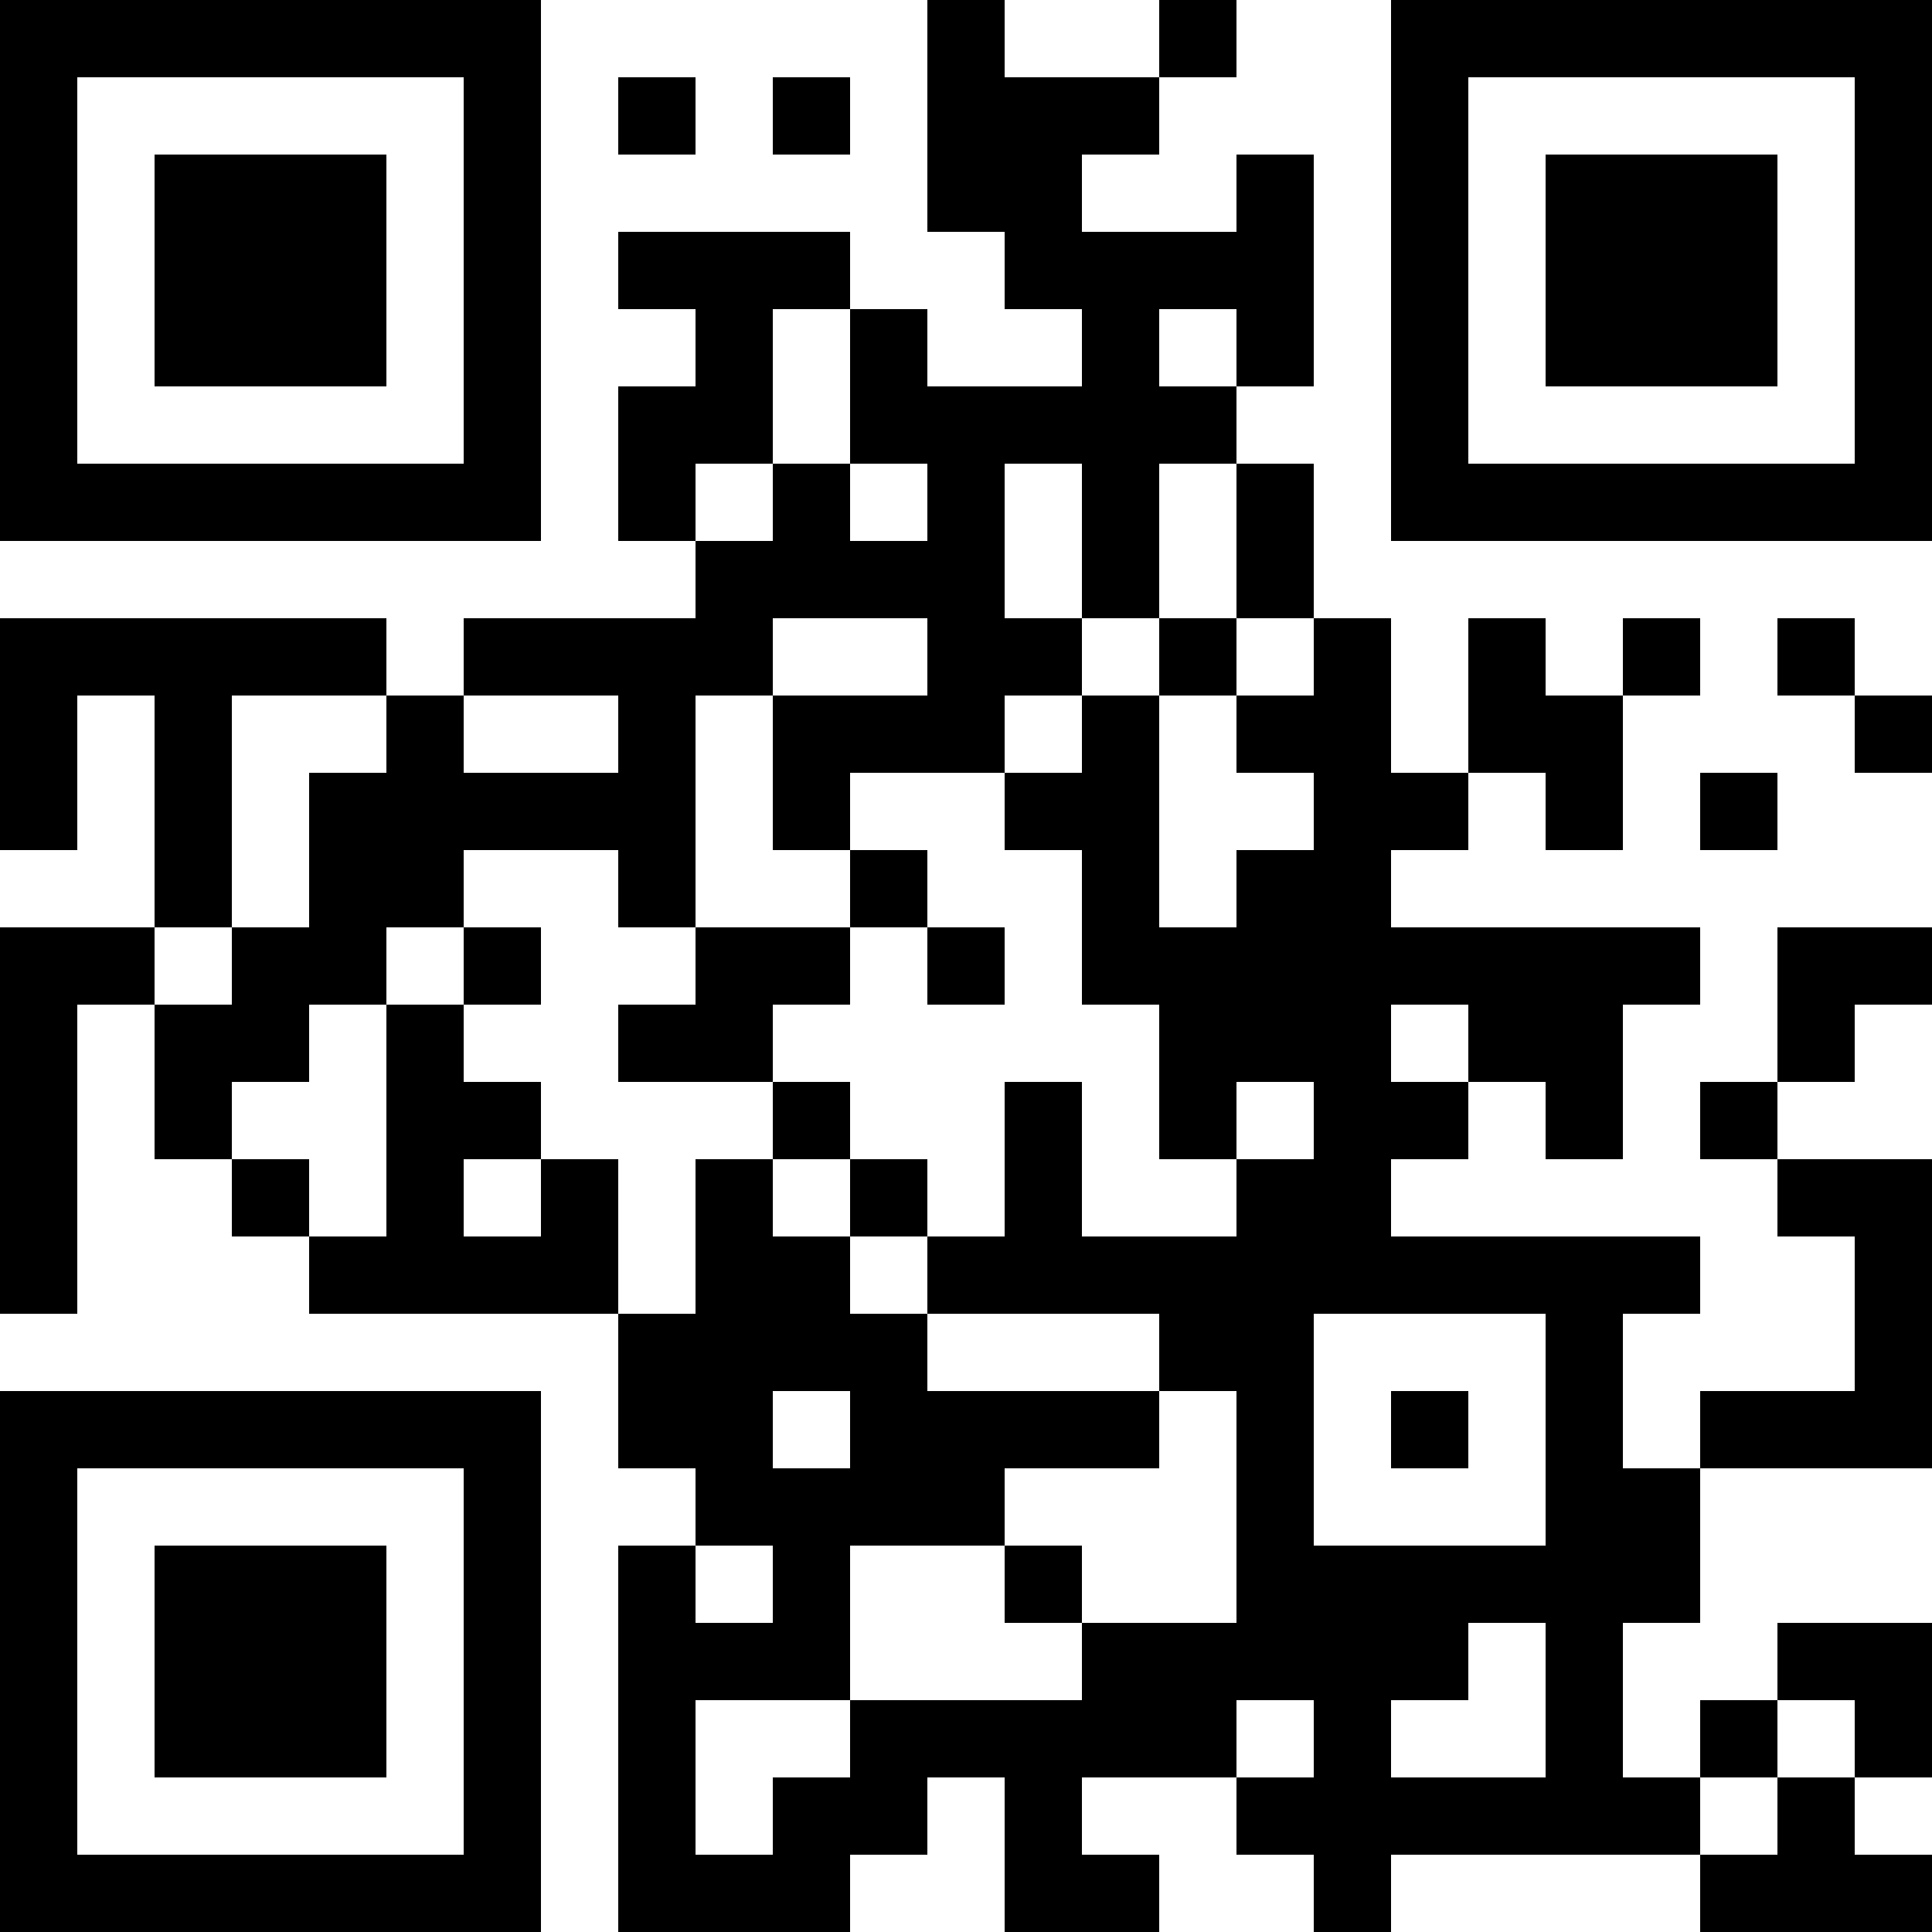
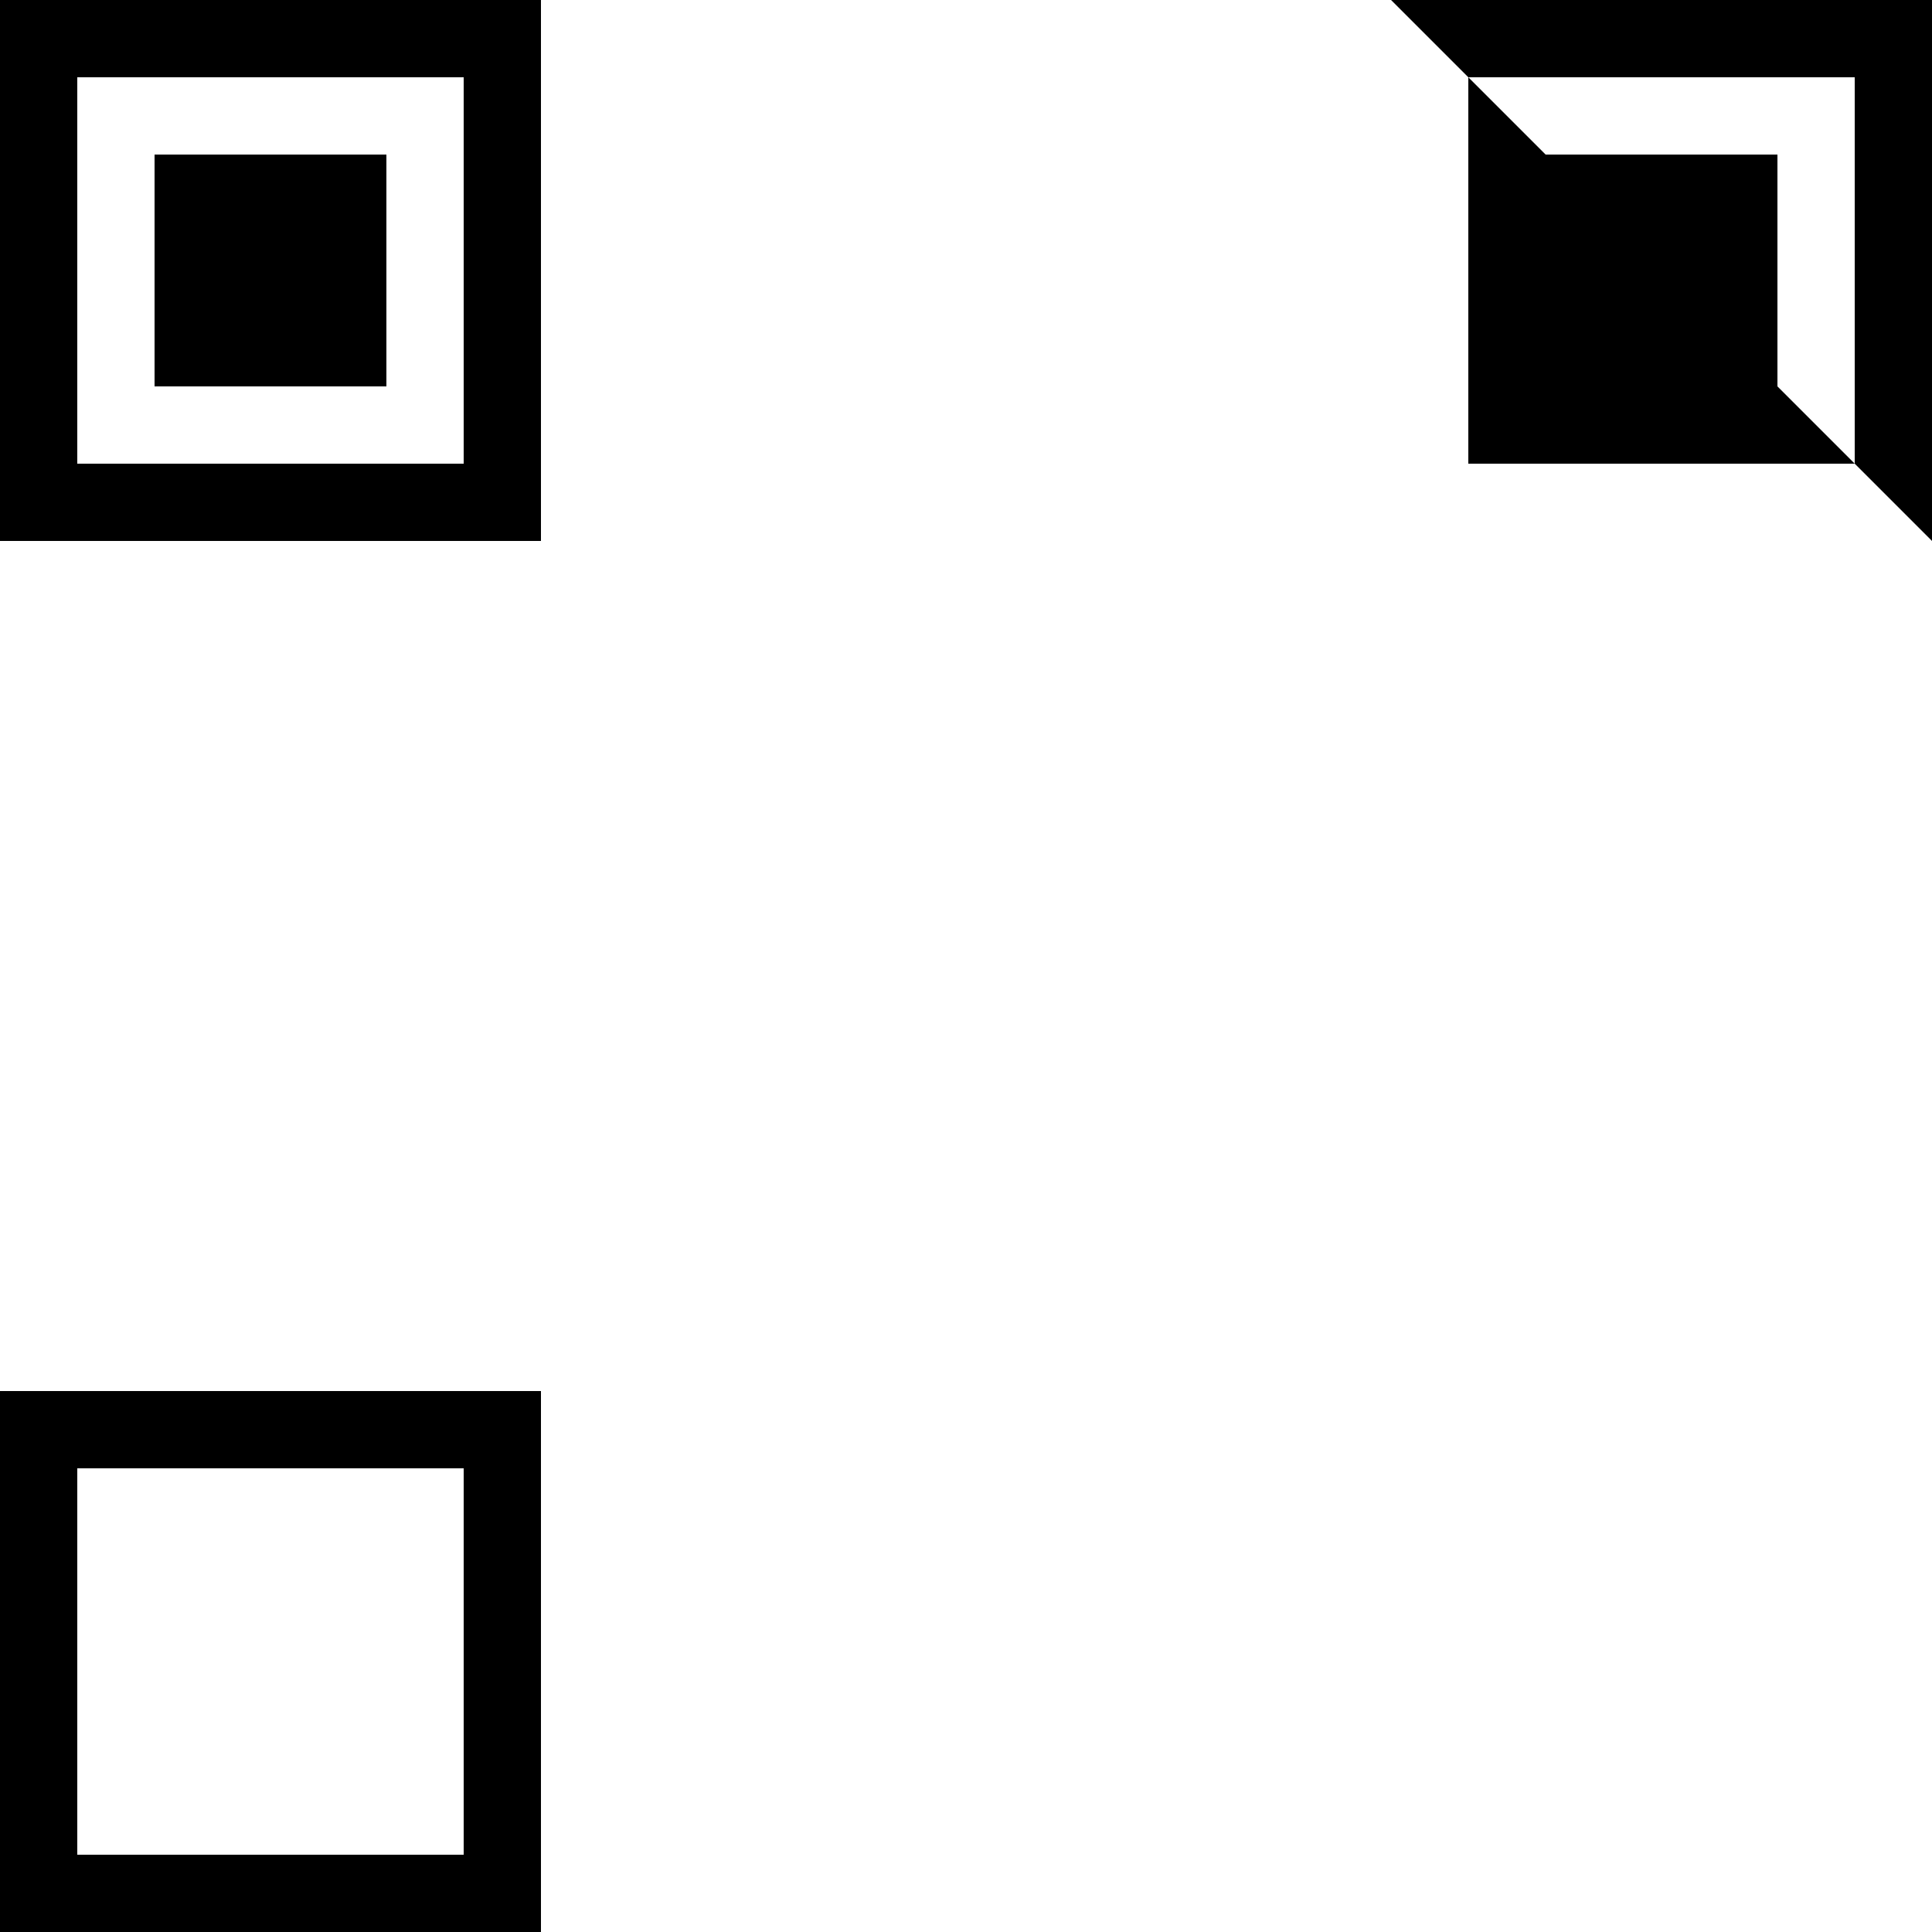
<svg xmlns="http://www.w3.org/2000/svg" version="1.1" width="500" height="500" viewBox="0 0 500 500">
-   <rect x="0" y="0" width="500" height="500" fill="#ffffff" />
  <g transform="scale(20)">
    <g transform="translate(0,0)">
      <g>
        <g transform="translate(3.5,3.5)">
          <path fill-rule="evenodd" d="M-3.5 -3.5L-3.5 3.5L3.5 3.5L3.5 -3.5ZM-2.5 -2.5L-2.5 2.5L2.5 2.5L2.5 -2.5Z" fill="#000000" />
          <path fill-rule="evenodd" d="M-1.5 -1.5L-1.5 1.5L1.5 1.5L1.5 -1.5Z" fill="#000000" />
        </g>
      </g>
      <g>
        <g transform="translate(21.5,3.5)">
          <g transform="rotate(90)">
-             <path fill-rule="evenodd" d="M-3.5 -3.5L-3.5 3.5L3.5 3.5L3.5 -3.5ZM-2.5 -2.5L-2.5 2.5L2.5 2.5L2.5 -2.5Z" fill="#000000" />
+             <path fill-rule="evenodd" d="M-3.5 -3.5L-3.5 3.5L3.5 -3.5ZM-2.5 -2.5L-2.5 2.5L2.5 2.5L2.5 -2.5Z" fill="#000000" />
            <path fill-rule="evenodd" d="M-1.5 -1.5L-1.5 1.5L1.5 1.5L1.5 -1.5Z" fill="#000000" />
          </g>
        </g>
      </g>
      <g>
        <g transform="translate(3.5,21.5)">
          <g transform="rotate(-90)">
            <path fill-rule="evenodd" d="M-3.5 -3.5L-3.5 3.5L3.5 3.5L3.5 -3.5ZM-2.5 -2.5L-2.5 2.5L2.5 2.5L2.5 -2.5Z" fill="#000000" />
-             <path fill-rule="evenodd" d="M-1.5 -1.5L-1.5 1.5L1.5 1.5L1.5 -1.5Z" fill="#000000" />
          </g>
        </g>
      </g>
-       <path fill-rule="evenodd" d="M12 0L12 3L13 3L13 4L14 4L14 5L12 5L12 4L11 4L11 3L8 3L8 4L9 4L9 5L8 5L8 7L9 7L9 8L6 8L6 9L5 9L5 8L0 8L0 11L1 11L1 9L2 9L2 12L0 12L0 17L1 17L1 13L2 13L2 15L3 15L3 16L4 16L4 17L8 17L8 19L9 19L9 20L8 20L8 25L11 25L11 24L12 24L12 23L13 23L13 25L15 25L15 24L14 24L14 23L16 23L16 24L17 24L17 25L18 25L18 24L22 24L22 25L25 25L25 24L24 24L24 23L25 23L25 21L23 21L23 22L22 22L22 23L21 23L21 21L22 21L22 19L25 19L25 15L23 15L23 14L24 14L24 13L25 13L25 12L23 12L23 14L22 14L22 15L23 15L23 16L24 16L24 18L22 18L22 19L21 19L21 17L22 17L22 16L18 16L18 15L19 15L19 14L20 14L20 15L21 15L21 13L22 13L22 12L18 12L18 11L19 11L19 10L20 10L20 11L21 11L21 9L22 9L22 8L21 8L21 9L20 9L20 8L19 8L19 10L18 10L18 8L17 8L17 6L16 6L16 5L17 5L17 2L16 2L16 3L14 3L14 2L15 2L15 1L16 1L16 0L15 0L15 1L13 1L13 0ZM8 1L8 2L9 2L9 1ZM10 1L10 2L11 2L11 1ZM10 4L10 6L9 6L9 7L10 7L10 6L11 6L11 7L12 7L12 6L11 6L11 4ZM15 4L15 5L16 5L16 4ZM13 6L13 8L14 8L14 9L13 9L13 10L11 10L11 11L10 11L10 9L12 9L12 8L10 8L10 9L9 9L9 12L8 12L8 11L6 11L6 12L5 12L5 13L4 13L4 14L3 14L3 15L4 15L4 16L5 16L5 13L6 13L6 14L7 14L7 15L6 15L6 16L7 16L7 15L8 15L8 17L9 17L9 15L10 15L10 16L11 16L11 17L12 17L12 18L15 18L15 19L13 19L13 20L11 20L11 22L9 22L9 24L10 24L10 23L11 23L11 22L14 22L14 21L16 21L16 18L15 18L15 17L12 17L12 16L13 16L13 14L14 14L14 16L16 16L16 15L17 15L17 14L16 14L16 15L15 15L15 13L14 13L14 11L13 11L13 10L14 10L14 9L15 9L15 12L16 12L16 11L17 11L17 10L16 10L16 9L17 9L17 8L16 8L16 6L15 6L15 8L14 8L14 6ZM15 8L15 9L16 9L16 8ZM23 8L23 9L24 9L24 10L25 10L25 9L24 9L24 8ZM3 9L3 12L2 12L2 13L3 13L3 12L4 12L4 10L5 10L5 9ZM6 9L6 10L8 10L8 9ZM22 10L22 11L23 11L23 10ZM11 11L11 12L9 12L9 13L8 13L8 14L10 14L10 15L11 15L11 16L12 16L12 15L11 15L11 14L10 14L10 13L11 13L11 12L12 12L12 13L13 13L13 12L12 12L12 11ZM6 12L6 13L7 13L7 12ZM18 13L18 14L19 14L19 13ZM17 17L17 20L20 20L20 17ZM10 18L10 19L11 19L11 18ZM18 18L18 19L19 19L19 18ZM9 20L9 21L10 21L10 20ZM13 20L13 21L14 21L14 20ZM19 21L19 22L18 22L18 23L20 23L20 21ZM16 22L16 23L17 23L17 22ZM23 22L23 23L22 23L22 24L23 24L23 23L24 23L24 22Z" fill="#000000" />
    </g>
  </g>
</svg>